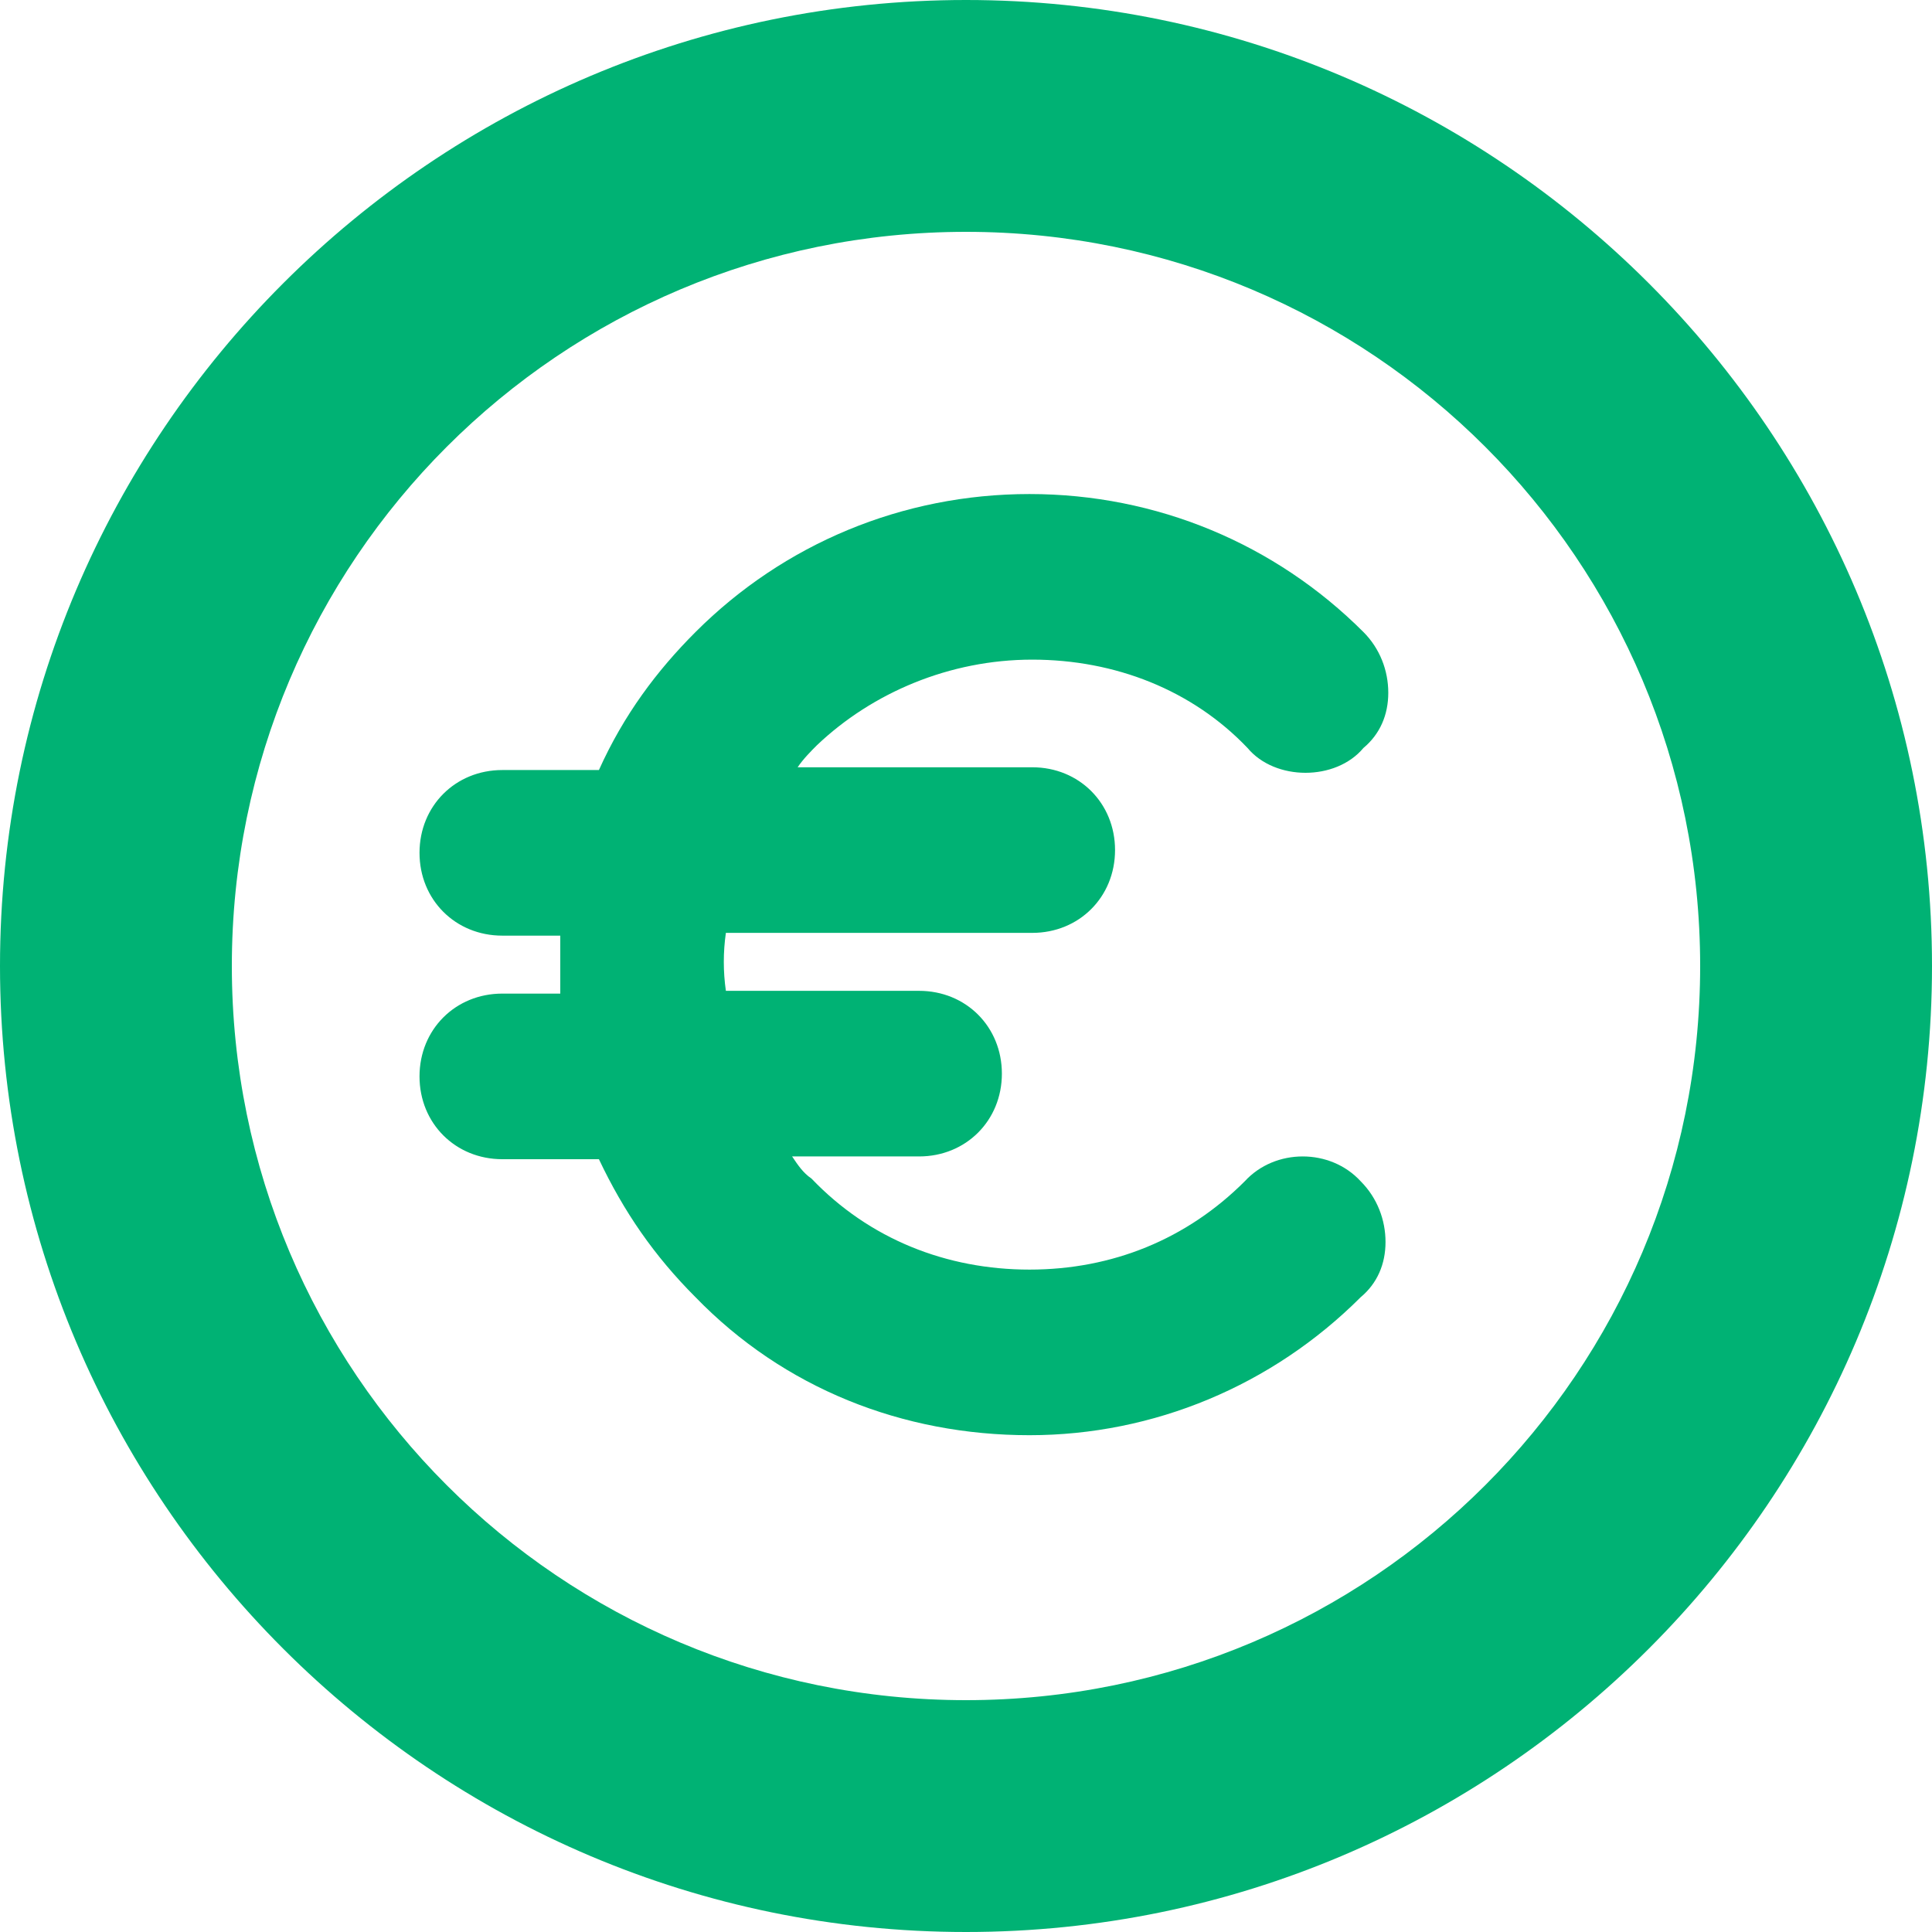
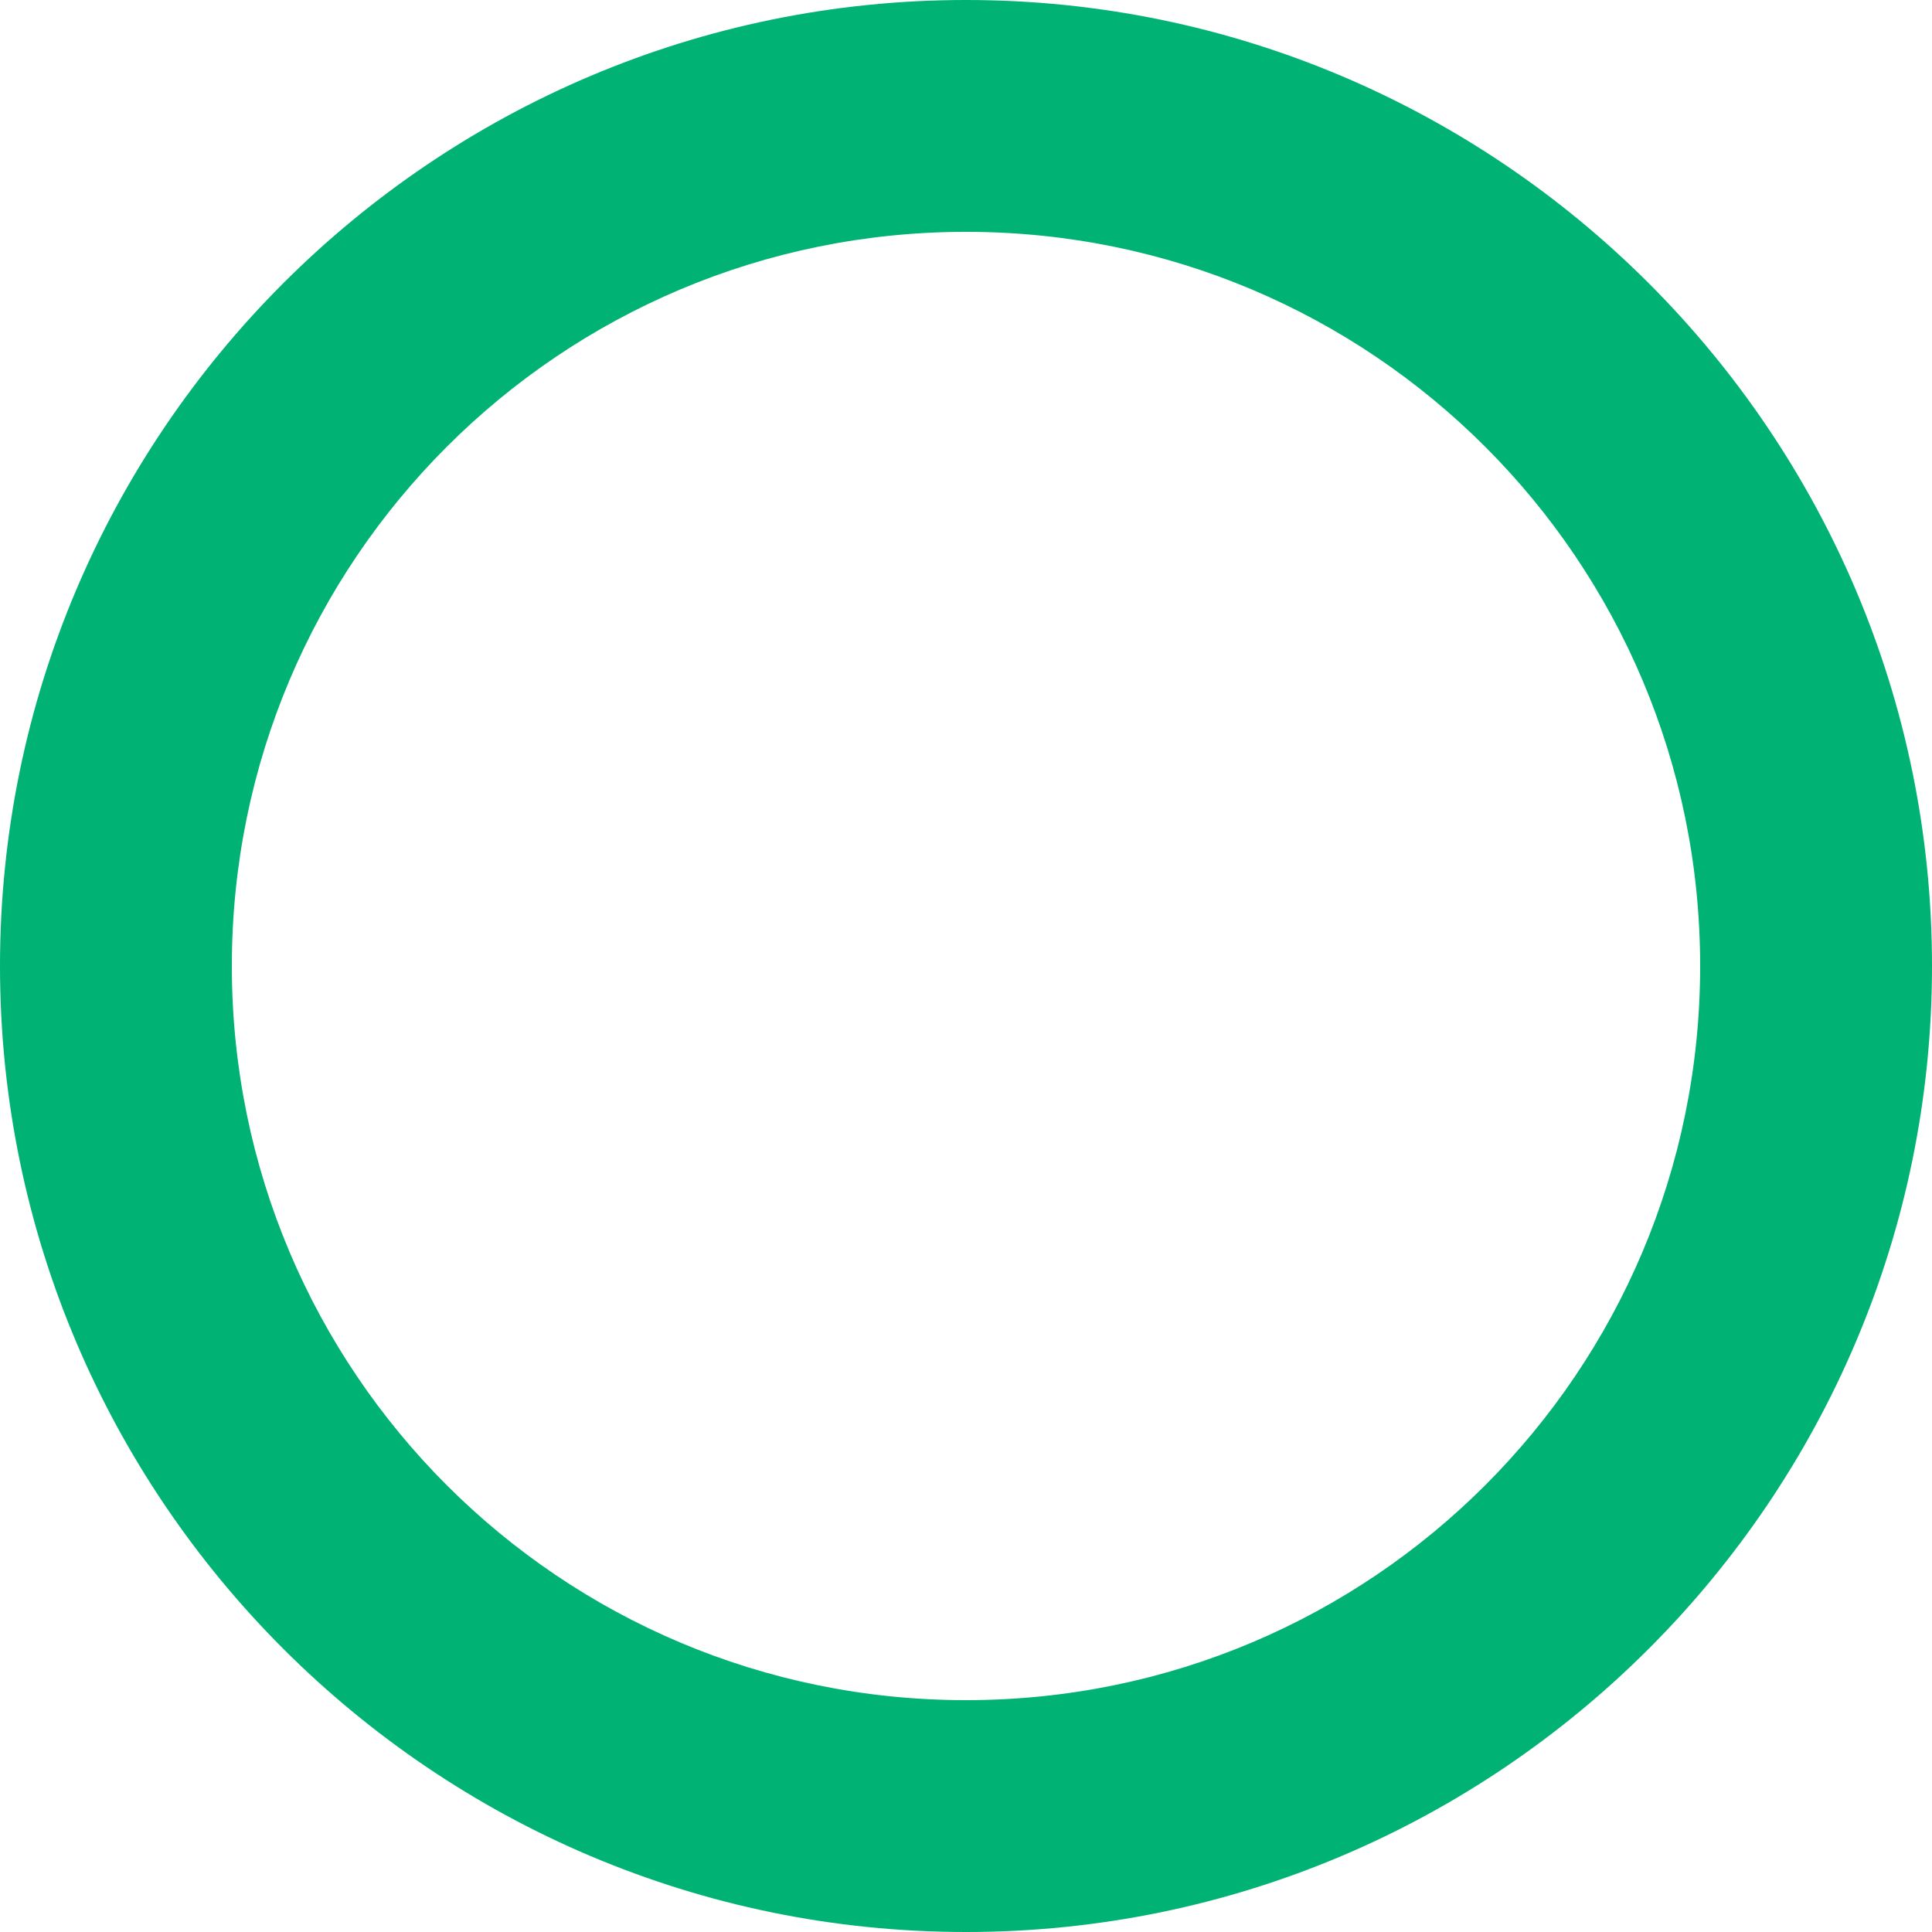
<svg xmlns="http://www.w3.org/2000/svg" version="1.1" id="Layer_1" x="0px" y="0px" viewBox="0 0 70 70" style="enable-background:new 0 0 70 70;" xml:space="preserve">
  <style type="text/css">
	.st0{fill:#00B274;}
</style>
  <g>
    <path class="st0" d="M35,61.6C20.3,61.6,8.4,49.7,8.4,35S20.3,8.4,35,8.4c14.7,0,26.6,11.9,26.6,26.6S49.7,61.6,35,61.6 M35,0   C15.7,0,0,15.7,0,35s15.7,35,35,35c19.3,0,35-15.7,35-35S54.3,0,35,0" />
-     <path class="st0" d="M37.4,23.9c3,0,5.8,1.1,7.8,3.2c0.5,0.6,1.3,0.9,2.1,0.9c0.8,0,1.6-0.3,2.1-0.9c0.6-0.5,0.9-1.2,0.9-2   c0-0.8-0.3-1.6-0.9-2.2c-3.2-3.2-7.5-5-12.1-5c-4.6,0-8.9,1.8-12.1,5c-1.4,1.4-2.6,3-3.5,5h-3.5c-1.7,0-3,1.3-3,3c0,1.7,1.3,3,3,3   h2.1c0,0.7,0,1.4,0,2.1h-2.1c-1.7,0-3,1.3-3,3c0,1.7,1.3,3,3,3h3.5c0.9,1.9,2,3.5,3.5,5c3.2,3.3,7.5,5,12.1,5c4.5,0,8.8-1.8,12-5   c0.6-0.5,0.9-1.2,0.9-2c0-0.8-0.3-1.6-0.9-2.2c-1.1-1.2-3.1-1.2-4.2,0C43,44.9,40.3,46,37.3,46c-3,0-5.8-1.1-7.9-3.3   c-0.3-0.2-0.5-0.5-0.7-0.8h4.6c1.7,0,3-1.3,3-3c0-1.7-1.3-3-3-3h-7c-0.1-0.7-0.1-1.4,0-2.1h11.1c1.7,0,3-1.3,3-3c0-1.7-1.3-3-3-3   h-8.5c0.2-0.3,0.5-0.6,0.7-0.8C31.6,25.1,34.4,23.9,37.4,23.9" />
  </g>
</svg>